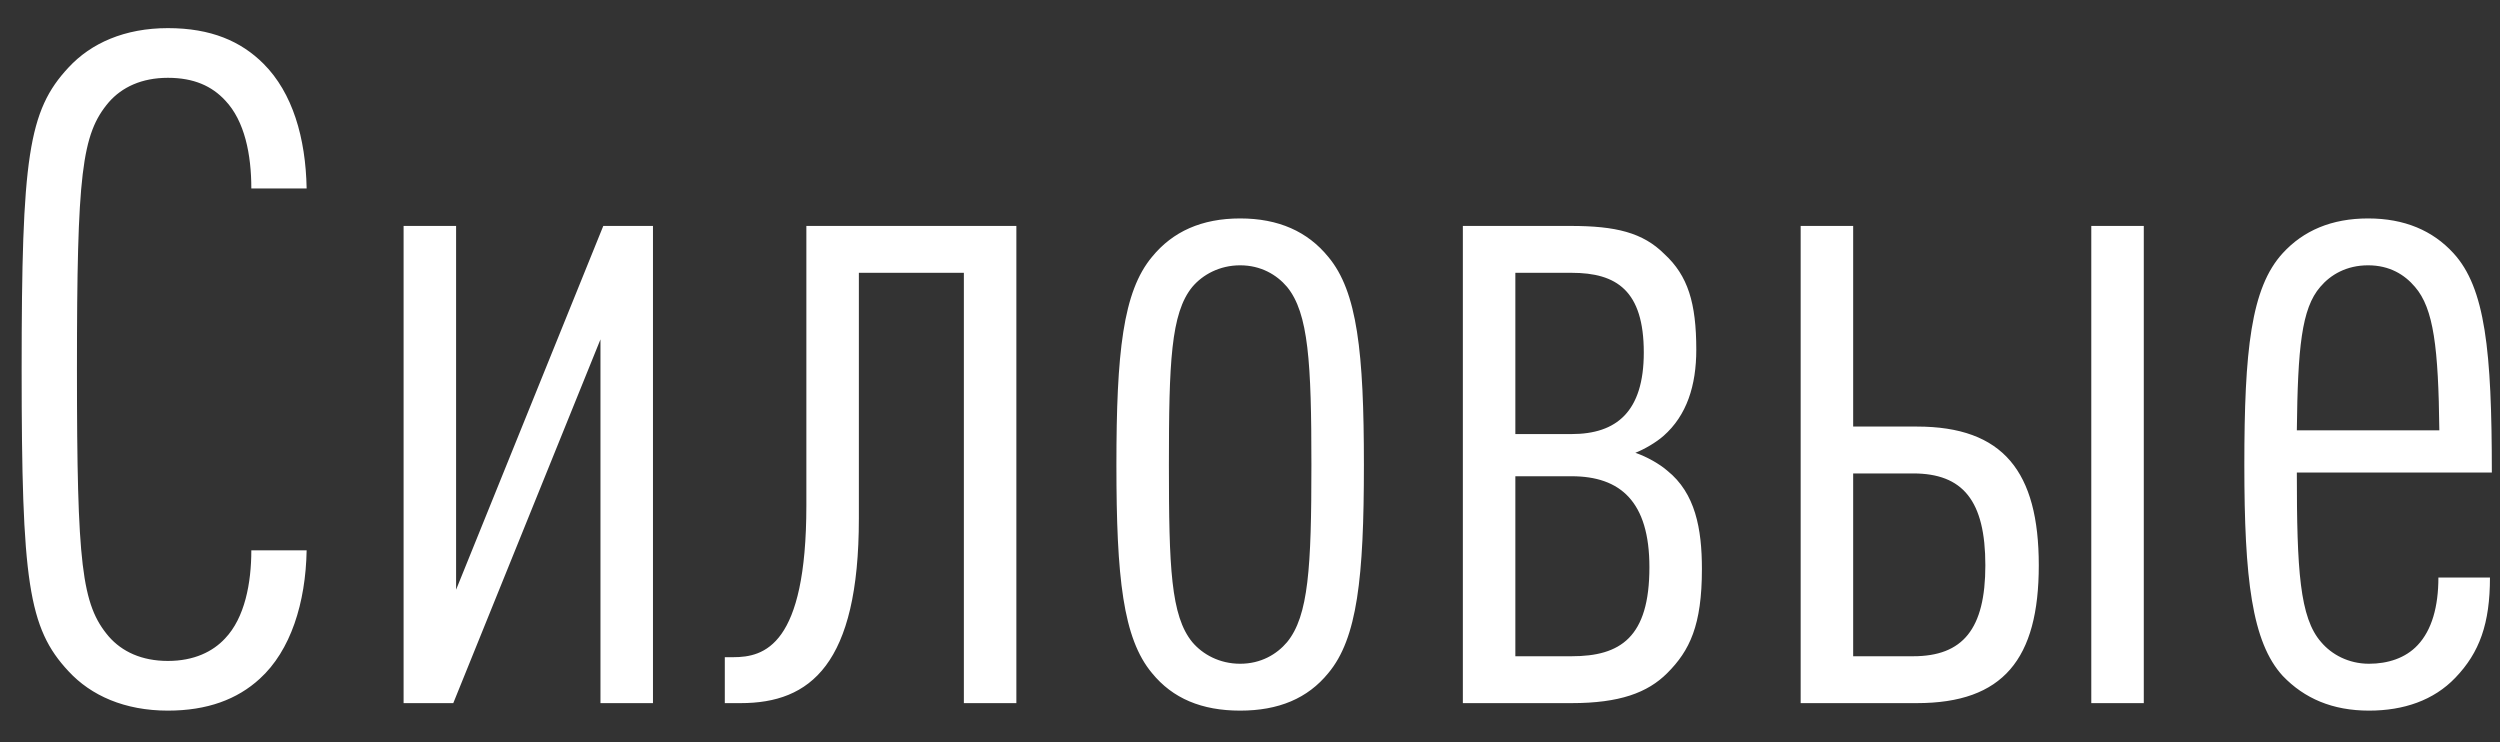
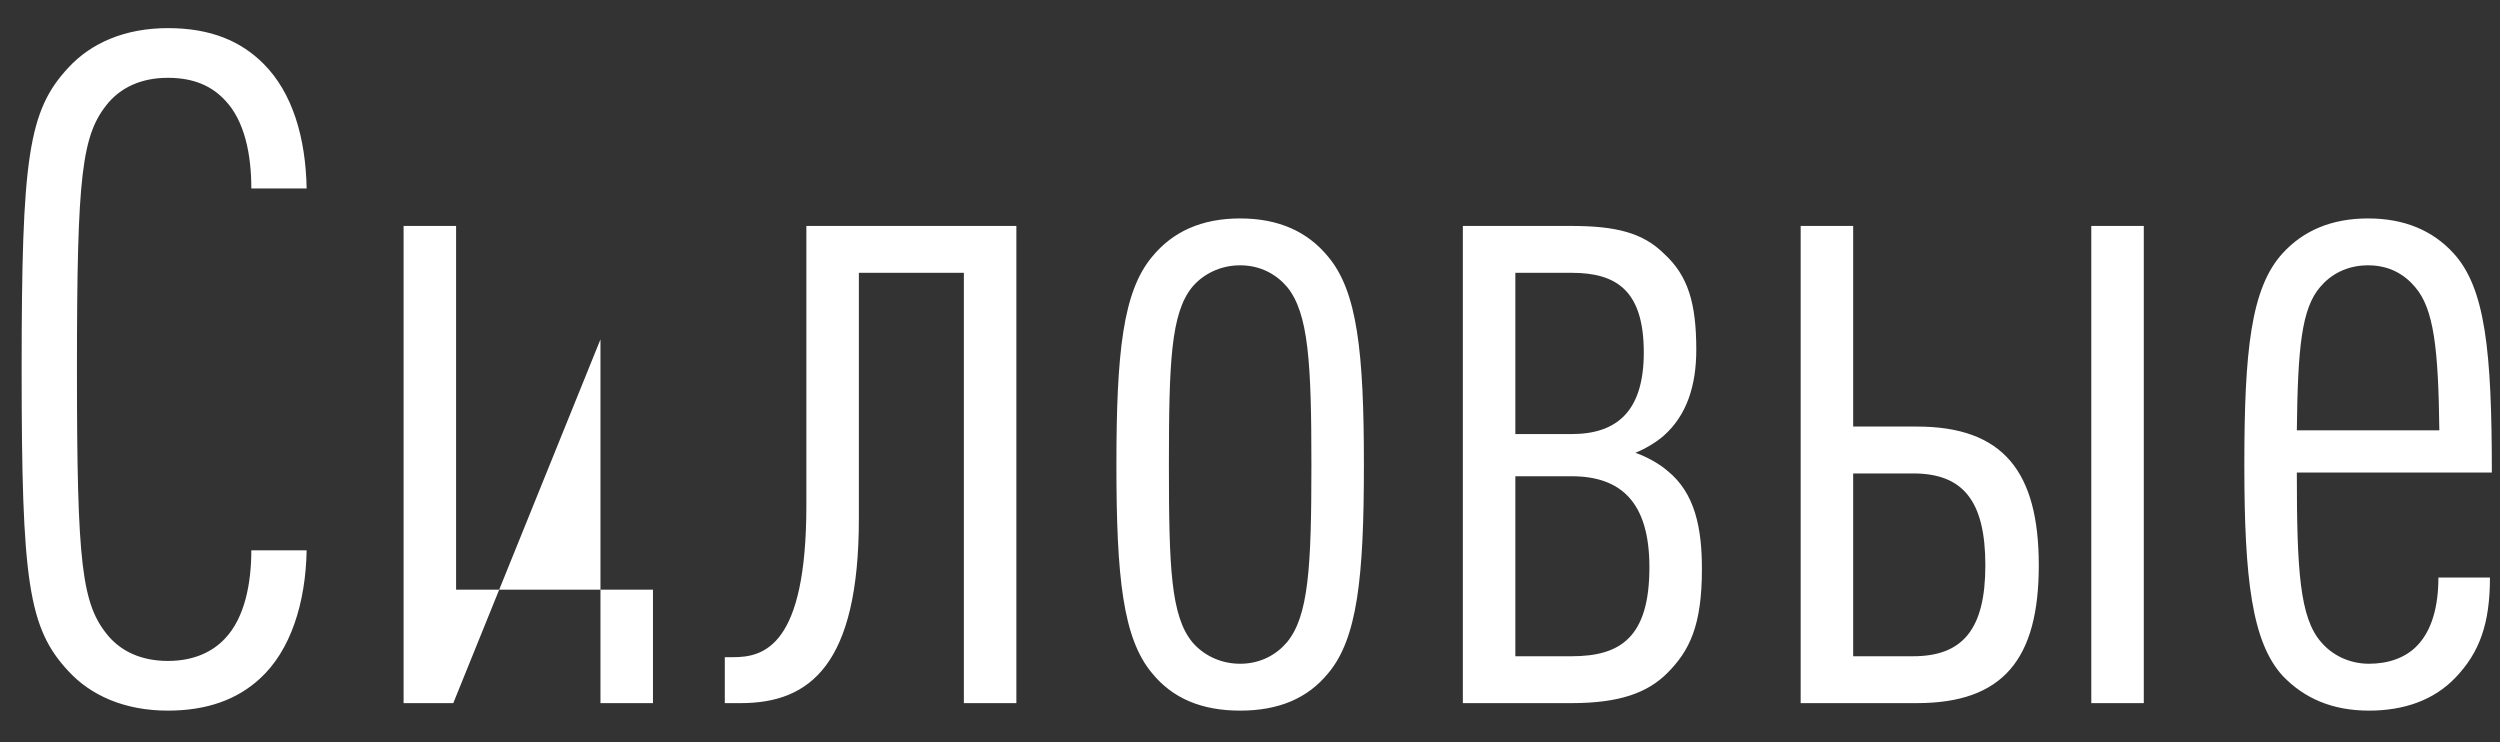
<svg xmlns="http://www.w3.org/2000/svg" width="64" height="19" viewBox="0 0 64 19" fill="none">
  <rect x="0" y="0" width="64" height="19" fill="#333333" stroke="none" />
-   <path d="M7.85 14.088C7.826 15.432 7.442 16.656 6.65 17.376C6.074 17.904 5.306 18.192 4.298 18.192C3.194 18.192 2.33 17.808 1.754 17.184C0.722 16.08 0.554 14.88 0.554 9.456C0.554 4.032 0.722 2.832 1.754 1.728C2.33 1.104 3.194 0.72 4.298 0.72C5.402 0.72 6.17 1.056 6.746 1.632C7.49 2.376 7.826 3.528 7.85 4.824H6.434C6.434 3.96 6.266 3.096 5.762 2.568C5.426 2.208 4.97 1.992 4.298 1.992C3.626 1.992 3.122 2.232 2.786 2.616C2.09 3.432 1.97 4.44 1.97 9.456C1.97 14.472 2.09 15.48 2.786 16.296C3.122 16.68 3.626 16.92 4.298 16.92C4.97 16.92 5.45 16.68 5.762 16.344C6.266 15.816 6.434 14.928 6.434 14.088H7.85ZM16.716 18H15.372V8.688L11.604 18H10.332V5.784H11.676V15.096L15.444 5.784H16.716V18ZM26.019 18H24.675V6.984H21.987V13.272C21.987 17.016 20.739 18 18.963 18H18.555V16.824H18.771C19.563 16.824 20.643 16.536 20.643 12.936V5.784H26.019V18ZM34.916 11.904C34.916 14.784 34.748 16.344 34.004 17.232C33.476 17.88 32.732 18.192 31.748 18.192C30.764 18.192 30.02 17.88 29.492 17.232C28.748 16.344 28.58 14.784 28.58 11.904C28.58 9.024 28.748 7.464 29.492 6.576C30.02 5.928 30.764 5.592 31.748 5.592C32.732 5.592 33.476 5.928 34.004 6.576C34.748 7.464 34.916 9.024 34.916 11.904ZM33.572 11.904C33.572 9.288 33.5 8.016 32.948 7.344C32.684 7.032 32.276 6.792 31.748 6.792C31.22 6.792 30.788 7.032 30.524 7.344C29.972 8.016 29.924 9.288 29.924 11.904C29.924 14.52 29.972 15.768 30.524 16.44C30.788 16.752 31.22 16.992 31.748 16.992C32.276 16.992 32.684 16.752 32.948 16.44C33.5 15.768 33.572 14.52 33.572 11.904ZM42.225 14.52C42.225 12.84 41.481 12.192 40.233 12.192H38.793V16.8H40.233C41.481 16.8 42.225 16.32 42.225 14.52ZM42.081 9.024C42.081 7.44 41.385 6.984 40.233 6.984H38.793V11.112H40.233C41.385 11.112 42.081 10.536 42.081 9.024ZM43.569 14.568C43.569 16.008 43.257 16.656 42.681 17.232C42.177 17.736 41.457 18 40.233 18H37.449V5.784H40.209C41.361 5.784 42.057 5.952 42.609 6.504C43.209 7.056 43.425 7.752 43.425 8.952C43.425 9.864 43.185 10.632 42.585 11.16C42.393 11.328 42.105 11.496 41.865 11.592C42.153 11.688 42.489 11.88 42.681 12.048C43.401 12.624 43.569 13.536 43.569 14.568ZM46.097 5.784H47.441V10.92H49.073C51.281 10.92 52.193 12.072 52.193 14.472C52.193 16.872 51.281 18 49.073 18H46.097V5.784ZM50.825 14.472C50.825 12.816 50.249 12.12 48.977 12.12H47.441V16.8H48.977C50.249 16.8 50.825 16.104 50.825 14.472ZM54.881 18H53.537V5.784H54.881V18ZM63.791 12.096H58.799C58.799 14.592 58.871 15.816 59.423 16.44C59.687 16.752 60.119 16.992 60.647 16.992C61.127 16.992 61.583 16.848 61.895 16.512C62.255 16.128 62.423 15.528 62.423 14.784H63.743C63.743 15.96 63.479 16.704 62.855 17.352C62.303 17.928 61.535 18.192 60.647 18.192C59.711 18.192 58.991 17.88 58.439 17.304C57.647 16.44 57.455 14.808 57.455 11.904C57.455 8.976 57.623 7.368 58.439 6.48C58.967 5.904 59.687 5.592 60.623 5.592C61.559 5.592 62.279 5.904 62.807 6.48C63.623 7.368 63.791 8.976 63.791 12.096ZM62.447 11.016C62.423 8.904 62.303 7.896 61.823 7.344C61.559 7.032 61.175 6.792 60.623 6.792C60.071 6.792 59.663 7.032 59.399 7.344C58.919 7.896 58.823 8.904 58.799 11.016H62.447Z" fill="white" />
+   <path d="M7.85 14.088C7.826 15.432 7.442 16.656 6.65 17.376C6.074 17.904 5.306 18.192 4.298 18.192C3.194 18.192 2.33 17.808 1.754 17.184C0.722 16.08 0.554 14.88 0.554 9.456C0.554 4.032 0.722 2.832 1.754 1.728C2.33 1.104 3.194 0.72 4.298 0.72C5.402 0.72 6.17 1.056 6.746 1.632C7.49 2.376 7.826 3.528 7.85 4.824H6.434C6.434 3.96 6.266 3.096 5.762 2.568C5.426 2.208 4.97 1.992 4.298 1.992C3.626 1.992 3.122 2.232 2.786 2.616C2.09 3.432 1.97 4.44 1.97 9.456C1.97 14.472 2.09 15.48 2.786 16.296C3.122 16.68 3.626 16.92 4.298 16.92C4.97 16.92 5.45 16.68 5.762 16.344C6.266 15.816 6.434 14.928 6.434 14.088H7.85ZM16.716 18H15.372V8.688L11.604 18H10.332V5.784H11.676V15.096H16.716V18ZM26.019 18H24.675V6.984H21.987V13.272C21.987 17.016 20.739 18 18.963 18H18.555V16.824H18.771C19.563 16.824 20.643 16.536 20.643 12.936V5.784H26.019V18ZM34.916 11.904C34.916 14.784 34.748 16.344 34.004 17.232C33.476 17.88 32.732 18.192 31.748 18.192C30.764 18.192 30.02 17.88 29.492 17.232C28.748 16.344 28.58 14.784 28.58 11.904C28.58 9.024 28.748 7.464 29.492 6.576C30.02 5.928 30.764 5.592 31.748 5.592C32.732 5.592 33.476 5.928 34.004 6.576C34.748 7.464 34.916 9.024 34.916 11.904ZM33.572 11.904C33.572 9.288 33.5 8.016 32.948 7.344C32.684 7.032 32.276 6.792 31.748 6.792C31.22 6.792 30.788 7.032 30.524 7.344C29.972 8.016 29.924 9.288 29.924 11.904C29.924 14.52 29.972 15.768 30.524 16.44C30.788 16.752 31.22 16.992 31.748 16.992C32.276 16.992 32.684 16.752 32.948 16.44C33.5 15.768 33.572 14.52 33.572 11.904ZM42.225 14.52C42.225 12.84 41.481 12.192 40.233 12.192H38.793V16.8H40.233C41.481 16.8 42.225 16.32 42.225 14.52ZM42.081 9.024C42.081 7.44 41.385 6.984 40.233 6.984H38.793V11.112H40.233C41.385 11.112 42.081 10.536 42.081 9.024ZM43.569 14.568C43.569 16.008 43.257 16.656 42.681 17.232C42.177 17.736 41.457 18 40.233 18H37.449V5.784H40.209C41.361 5.784 42.057 5.952 42.609 6.504C43.209 7.056 43.425 7.752 43.425 8.952C43.425 9.864 43.185 10.632 42.585 11.16C42.393 11.328 42.105 11.496 41.865 11.592C42.153 11.688 42.489 11.88 42.681 12.048C43.401 12.624 43.569 13.536 43.569 14.568ZM46.097 5.784H47.441V10.92H49.073C51.281 10.92 52.193 12.072 52.193 14.472C52.193 16.872 51.281 18 49.073 18H46.097V5.784ZM50.825 14.472C50.825 12.816 50.249 12.12 48.977 12.12H47.441V16.8H48.977C50.249 16.8 50.825 16.104 50.825 14.472ZM54.881 18H53.537V5.784H54.881V18ZM63.791 12.096H58.799C58.799 14.592 58.871 15.816 59.423 16.44C59.687 16.752 60.119 16.992 60.647 16.992C61.127 16.992 61.583 16.848 61.895 16.512C62.255 16.128 62.423 15.528 62.423 14.784H63.743C63.743 15.96 63.479 16.704 62.855 17.352C62.303 17.928 61.535 18.192 60.647 18.192C59.711 18.192 58.991 17.88 58.439 17.304C57.647 16.44 57.455 14.808 57.455 11.904C57.455 8.976 57.623 7.368 58.439 6.48C58.967 5.904 59.687 5.592 60.623 5.592C61.559 5.592 62.279 5.904 62.807 6.48C63.623 7.368 63.791 8.976 63.791 12.096ZM62.447 11.016C62.423 8.904 62.303 7.896 61.823 7.344C61.559 7.032 61.175 6.792 60.623 6.792C60.071 6.792 59.663 7.032 59.399 7.344C58.919 7.896 58.823 8.904 58.799 11.016H62.447Z" fill="white" />
</svg>